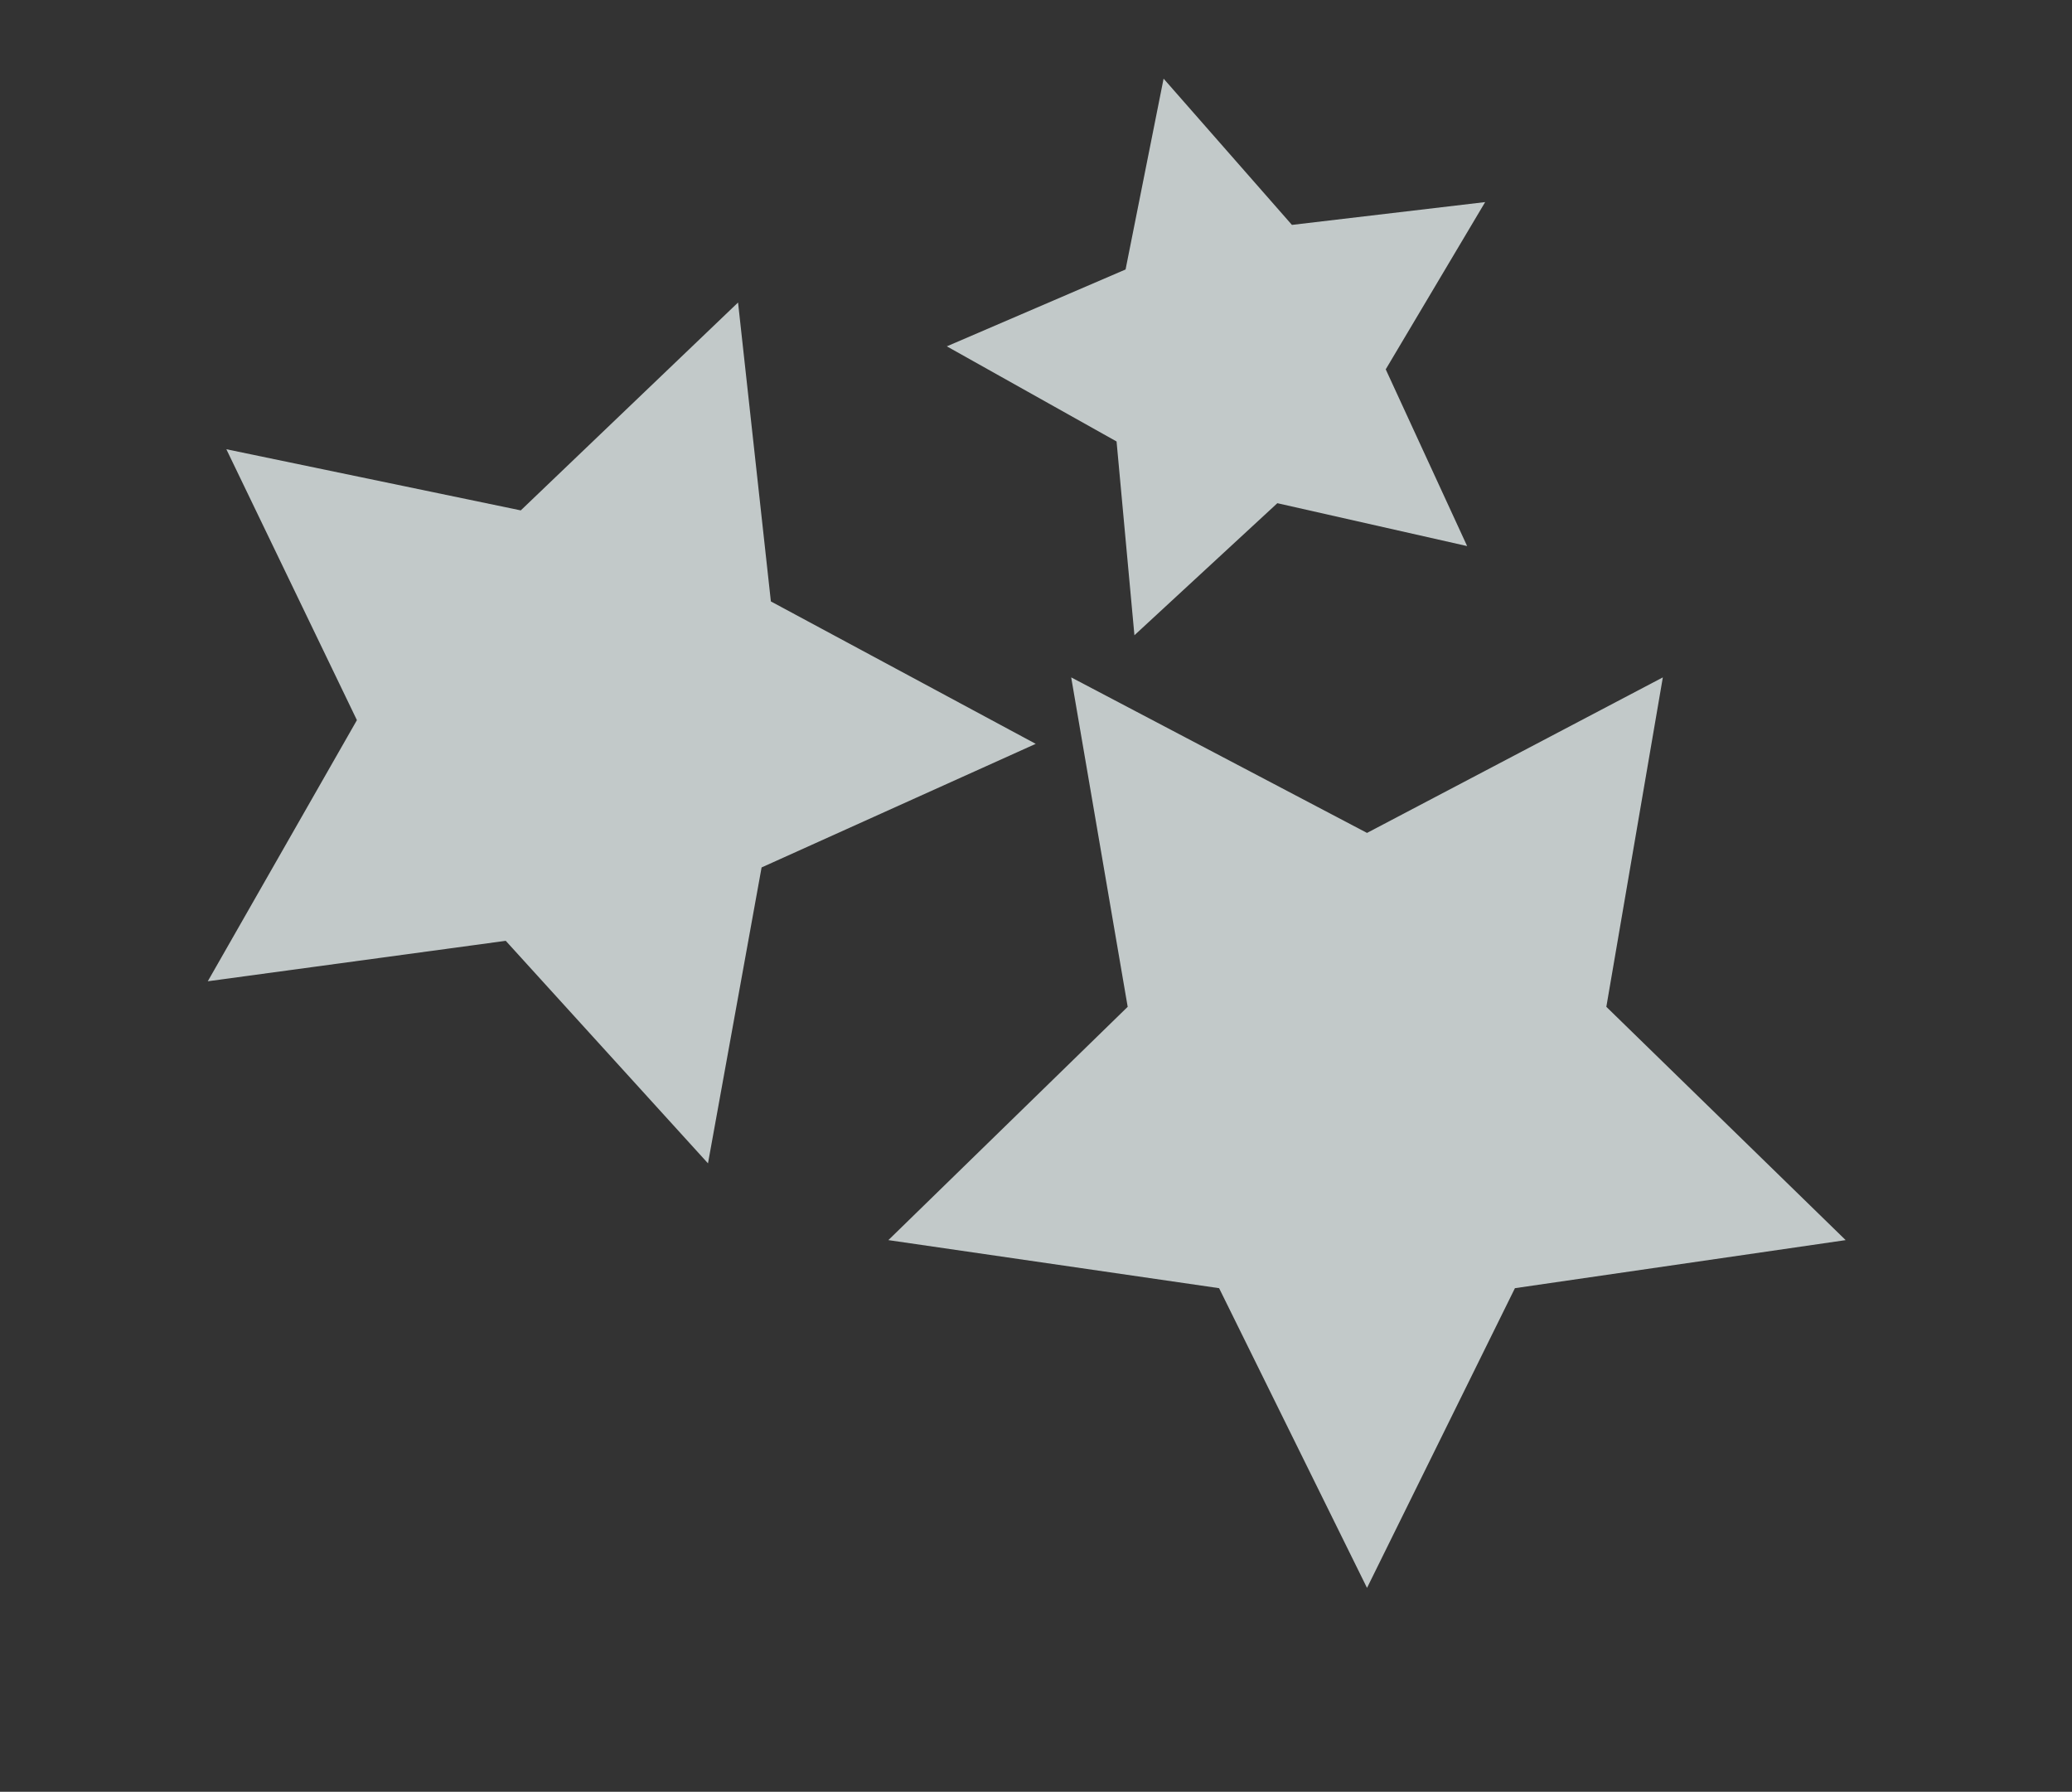
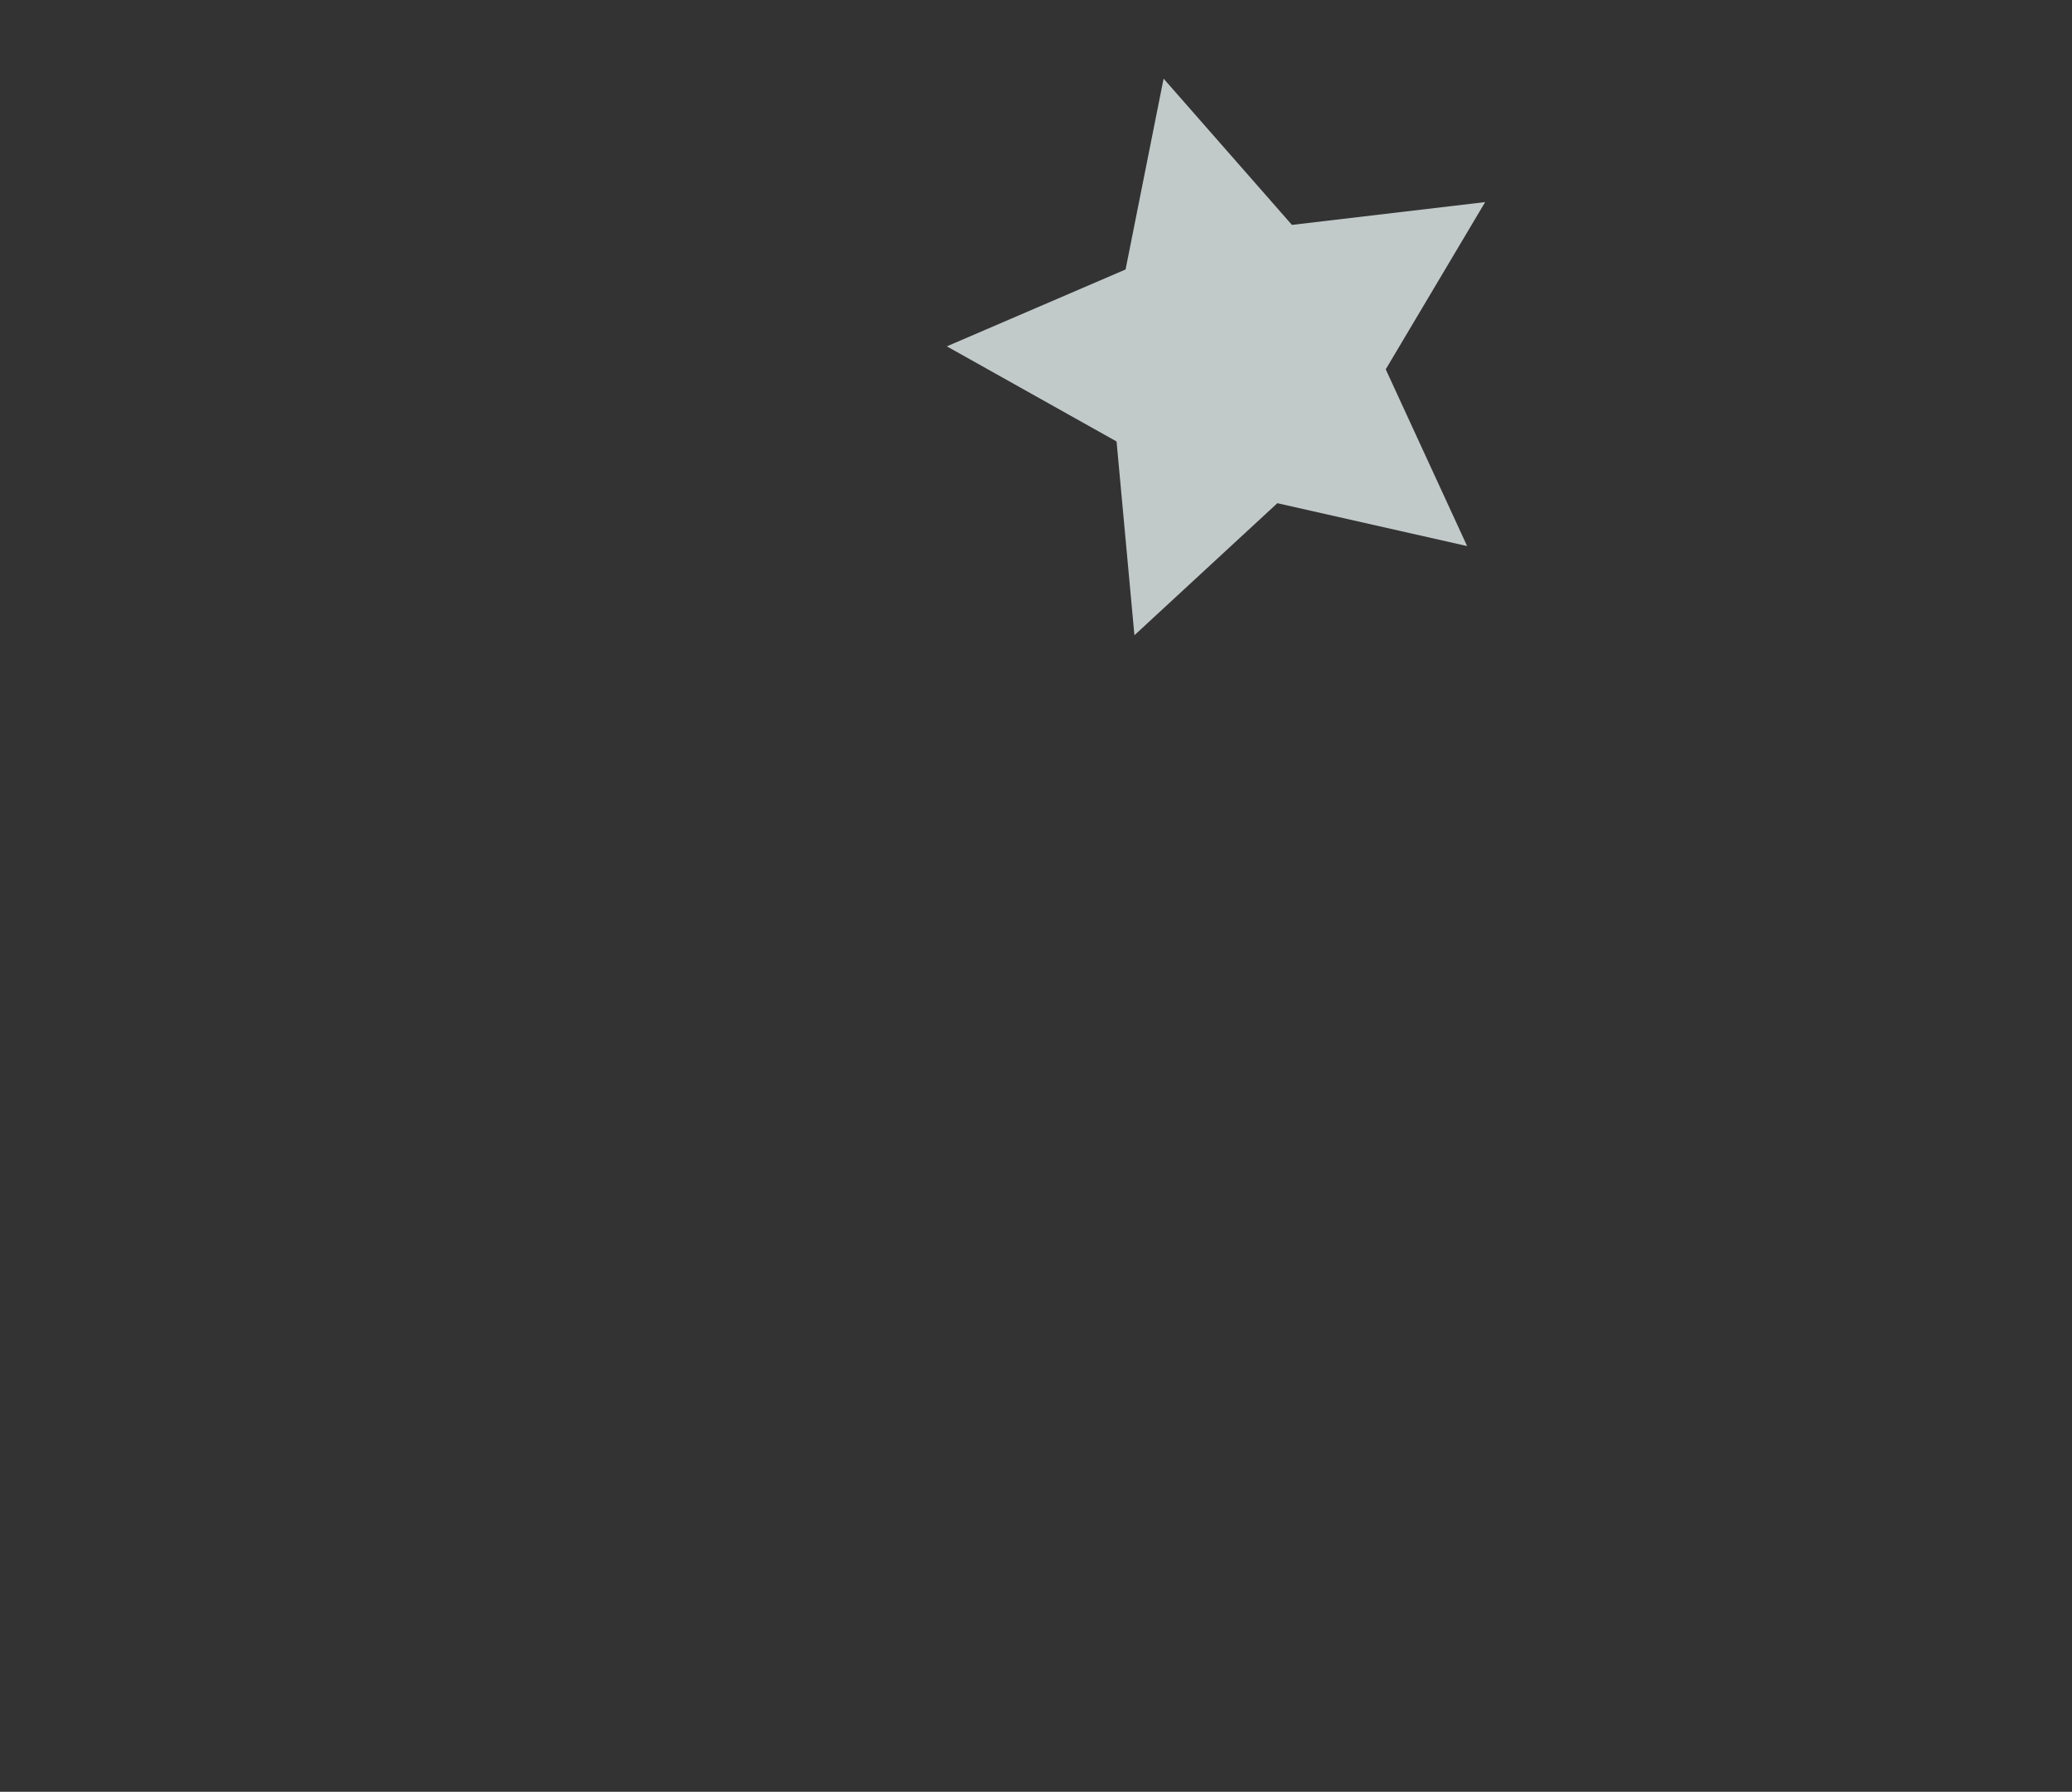
<svg xmlns="http://www.w3.org/2000/svg" width="739px" height="639px" viewBox="0 0 739 639" version="1.1">
  <rect x="0" y="0" width="739" height="639" fill="#333333" stroke="none" />
  <title>Group 28</title>
  <g id="Desktop" stroke="none" stroke-width="1" fill="none" fill-rule="evenodd" opacity="0.761">
    <g transform="translate(-766, -3393)" fill="#EFF9F9" id="Group-28">
      <g transform="translate(766.497, 3393.486)">
-         <polygon id="Star-Copy-2" transform="translate(487.062, 386.311) scale(-1, 1) rotate(-324) translate(-487.062, -386.311) " points="487.062 476.061 381.554 531.53 401.705 414.046 316.347 330.843 434.308 313.702 487.062 206.811 539.816 313.702 657.777 330.843 572.419 414.046 592.569 531.53" />
-         <polygon id="Star" transform="translate(207.5, 259.158) scale(-1, 1) rotate(-20) translate(-207.5, -259.158) " points="207.5 339.908 112.573 389.814 130.702 284.111 53.904 209.251 160.036 193.83 207.5 97.658 254.964 193.83 361.096 209.251 284.298 284.111 302.427 389.814" />
        <polygon id="Star-Copy" transform="translate(441.558, 128.5) scale(-1, 1) rotate(-345) translate(-441.558, -128.5) " points="441.558 180.75 380.134 213.042 391.865 144.646 342.173 96.208 410.846 86.229 441.558 24 472.27 86.229 540.943 96.208 491.251 144.646 502.982 213.042" />
      </g>
    </g>
  </g>
</svg>